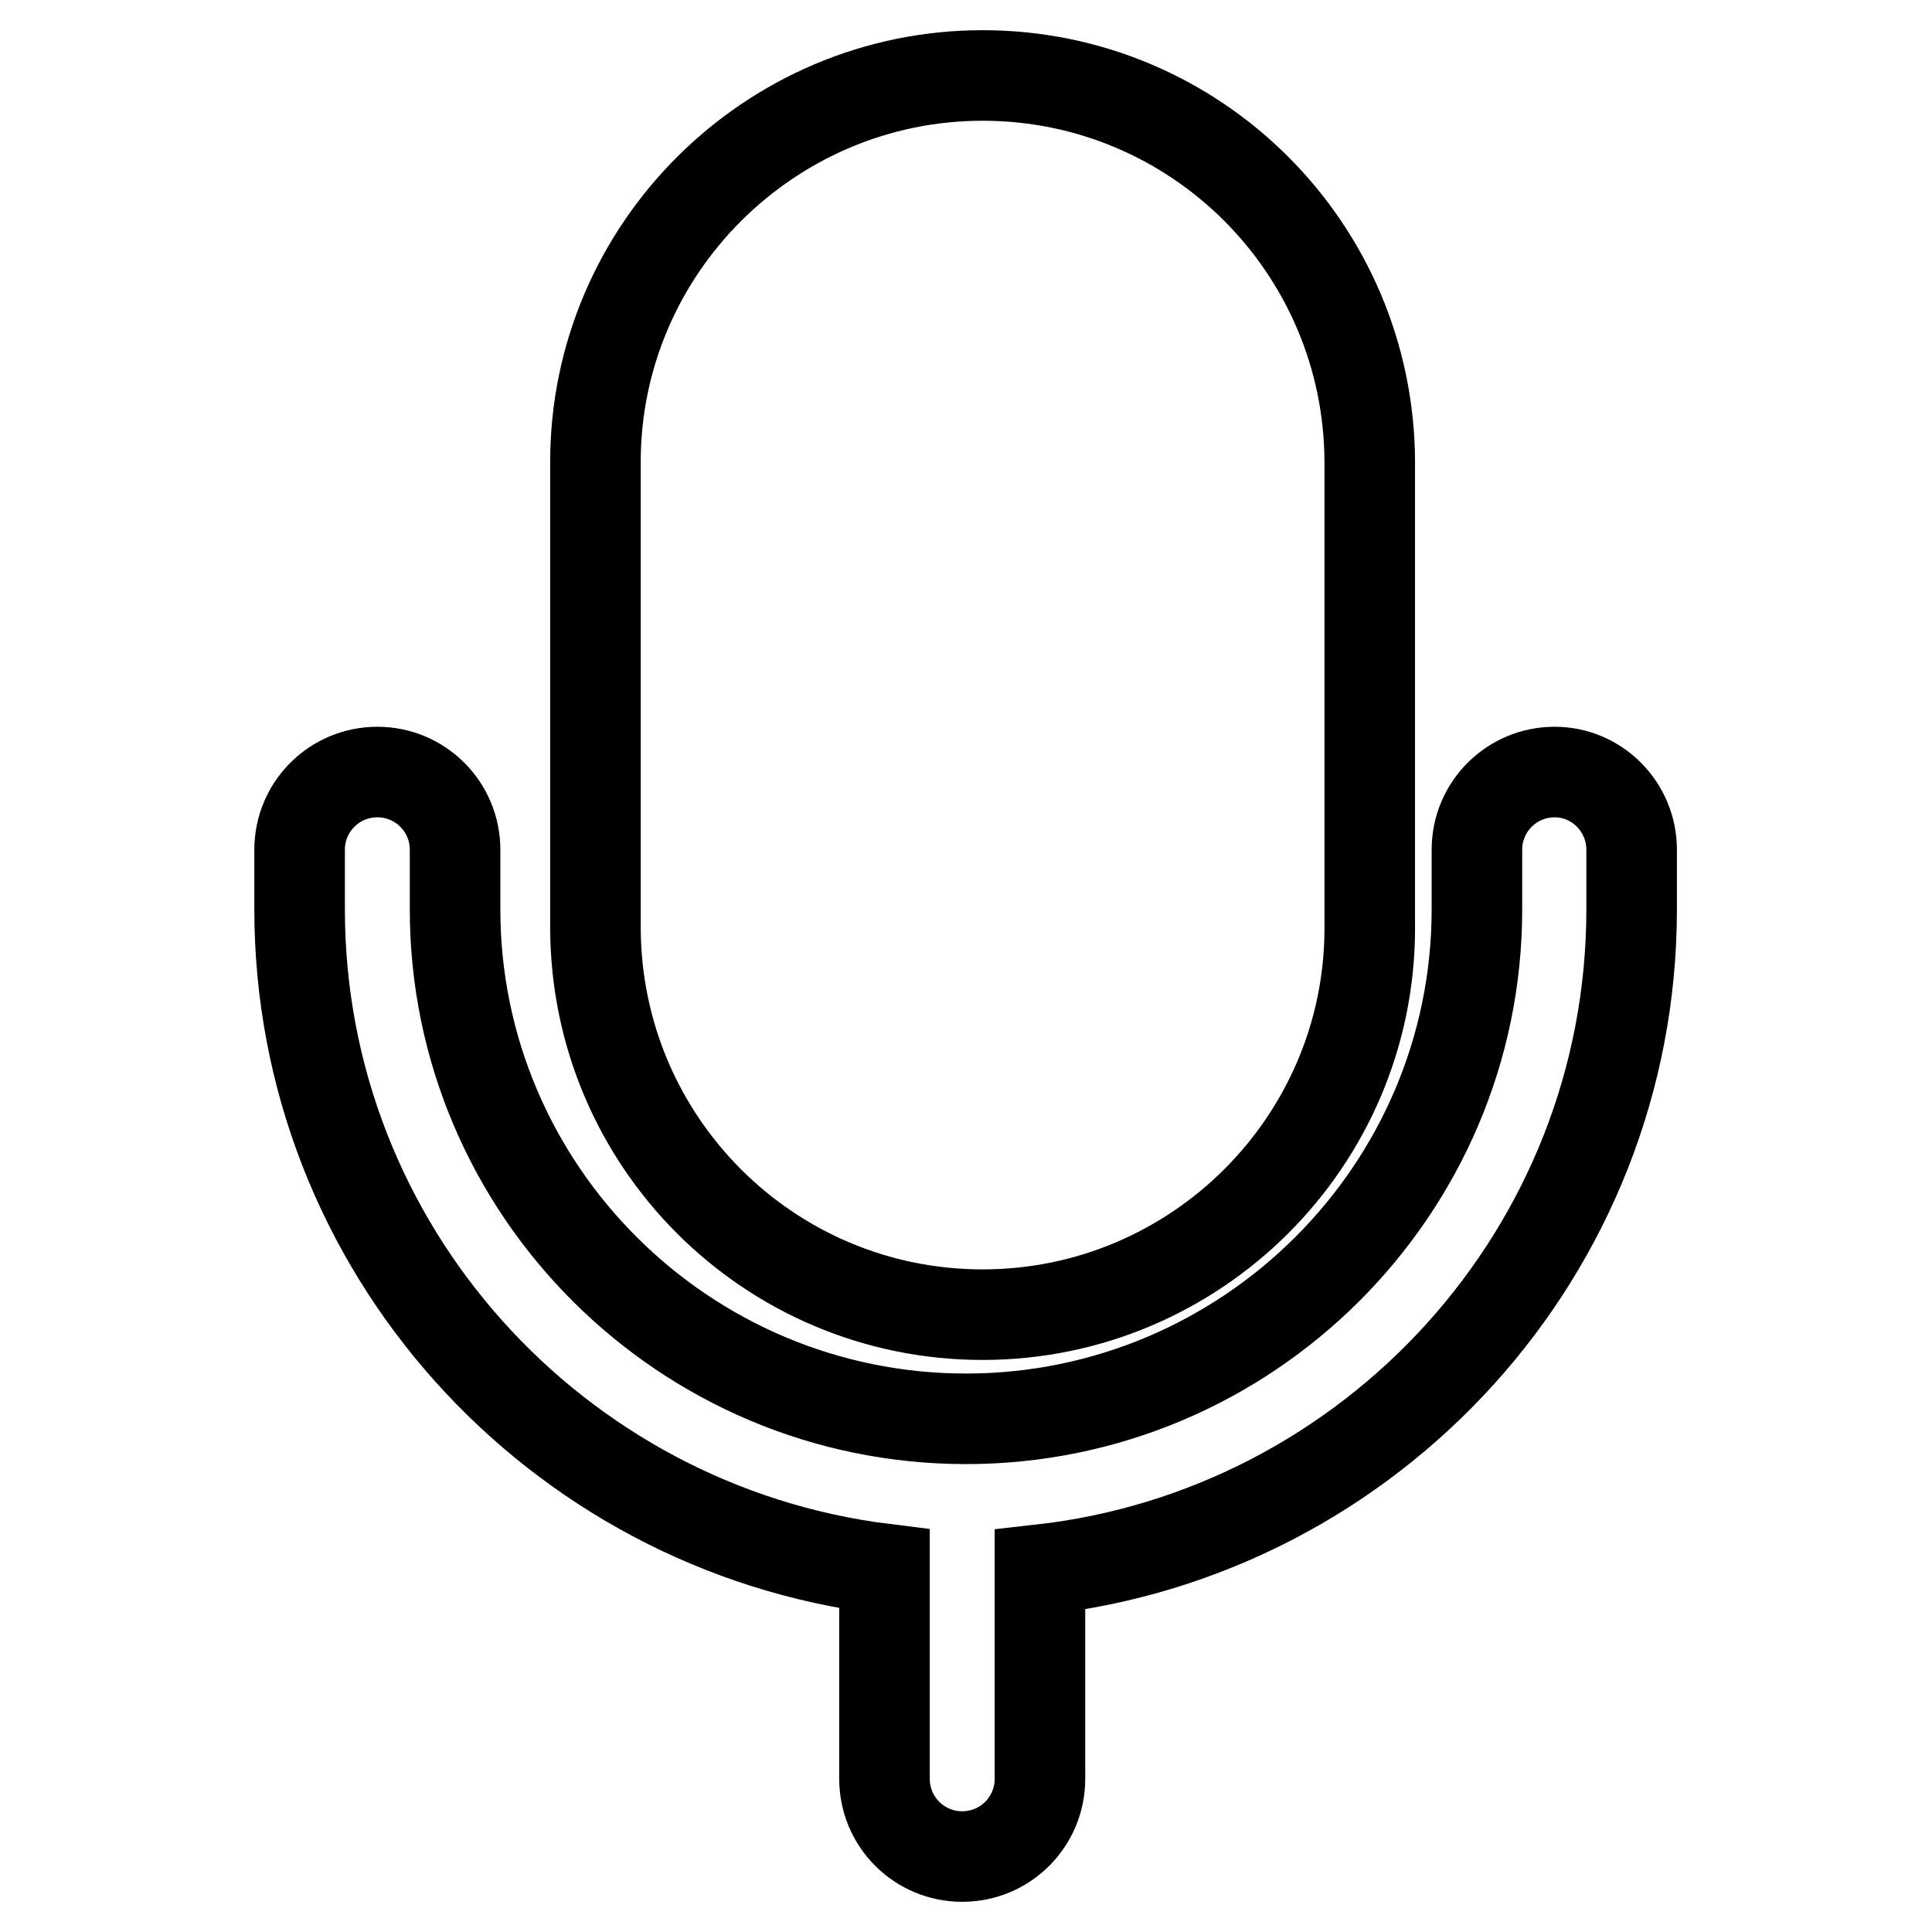
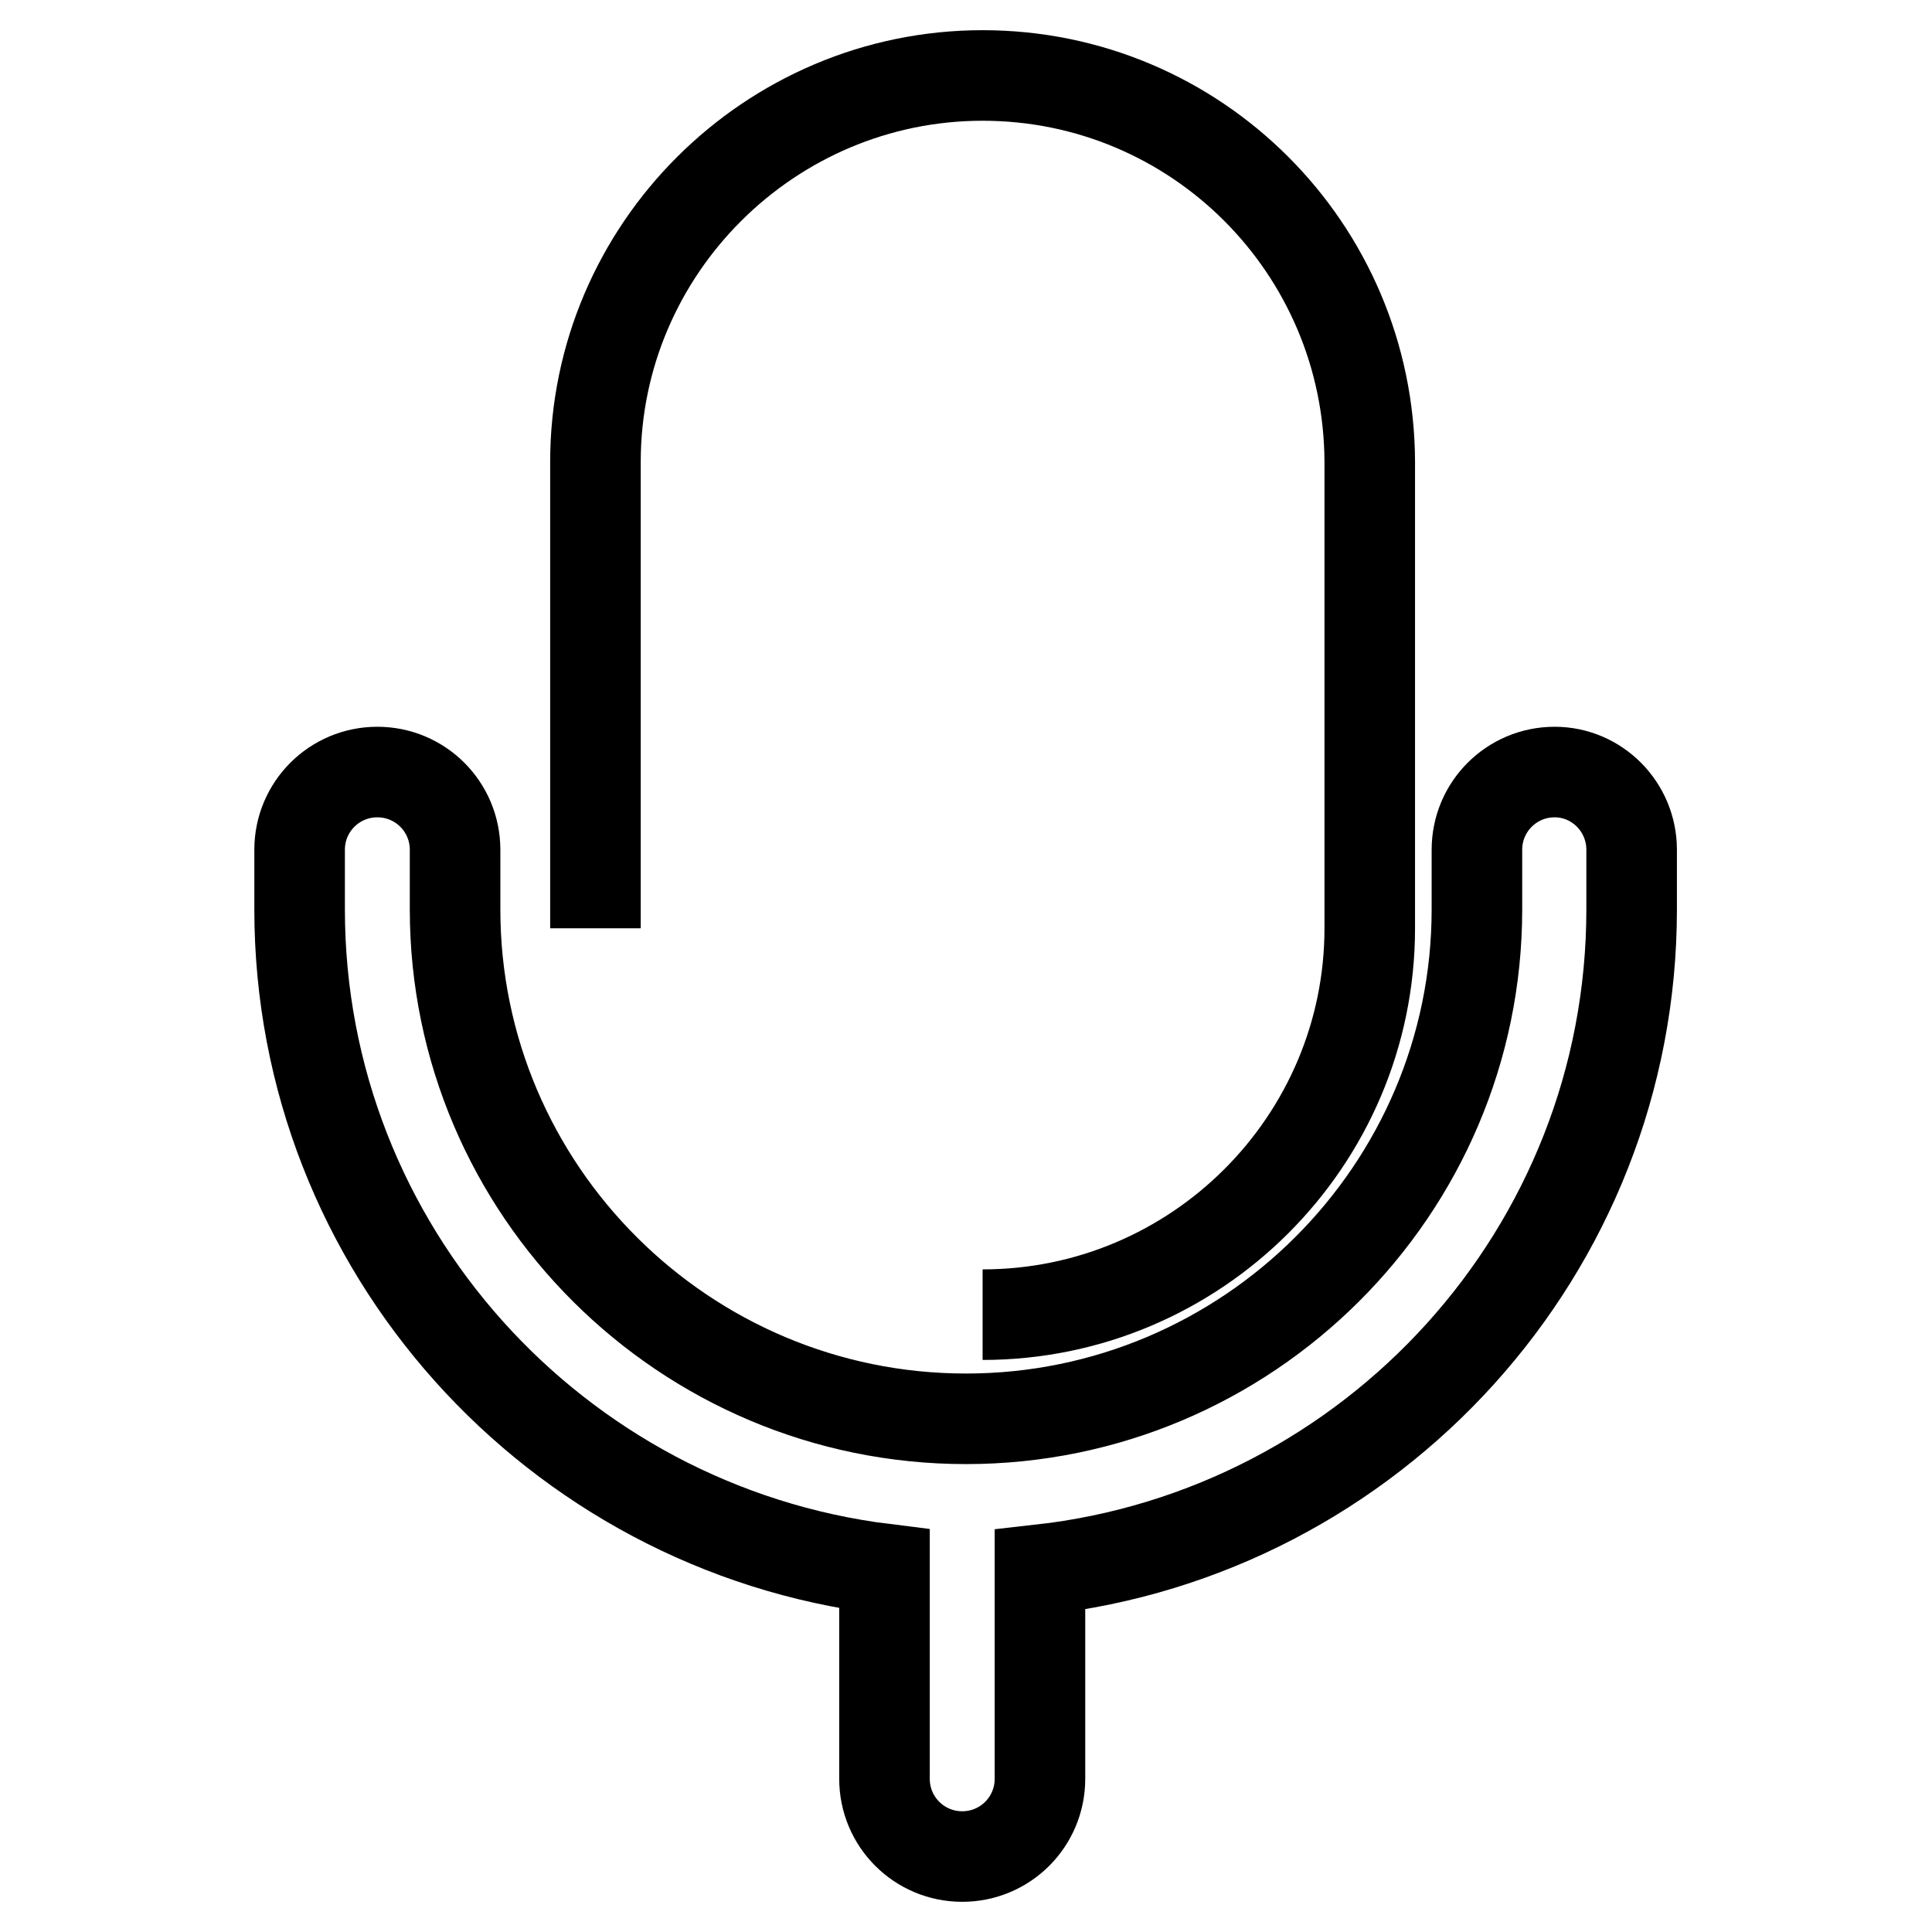
<svg xmlns="http://www.w3.org/2000/svg" version="1.1" x="0px" y="0px" viewBox="0 0 256 256" enable-background="new 0 0 256 256" xml:space="preserve">
  <g>
-     <path stroke-width="12" fill-opacity="0" stroke="#000000" d="M130.2,174.2c28.3,0,51.3-23,51.3-51.2V61.2c-0.1-28.3-23-51.2-51.3-51.2C102,10,78.9,33,78.9,61.2V123 C79,151.3,101.9,174.2,130.2,174.2 M206,102.3c-5.7,0-10.3,4.6-10.3,10.3v7.9c0,37.2-30.4,67.5-67.7,67.5 c-37.3,0-67.7-30.3-67.7-67.5v-7.9c0-5.7-4.6-10.3-10.3-10.3s-10.3,4.6-10.3,10.3v7.9c0,44.9,33.9,82,77.5,87.4v27.8 c0,5.7,4.6,10.3,10.3,10.3s10.3-4.6,10.3-10.3V208c44-4.9,78.4-42.2,78.4-87.5v-7.9C216.2,106.9,211.6,102.3,206,102.3" />
+     <path stroke-width="12" fill-opacity="0" stroke="#000000" d="M130.2,174.2c28.3,0,51.3-23,51.3-51.2V61.2c-0.1-28.3-23-51.2-51.3-51.2C102,10,78.9,33,78.9,61.2V123 M206,102.3c-5.7,0-10.3,4.6-10.3,10.3v7.9c0,37.2-30.4,67.5-67.7,67.5 c-37.3,0-67.7-30.3-67.7-67.5v-7.9c0-5.7-4.6-10.3-10.3-10.3s-10.3,4.6-10.3,10.3v7.9c0,44.9,33.9,82,77.5,87.4v27.8 c0,5.7,4.6,10.3,10.3,10.3s10.3-4.6,10.3-10.3V208c44-4.9,78.4-42.2,78.4-87.5v-7.9C216.2,106.9,211.6,102.3,206,102.3" />
  </g>
</svg>